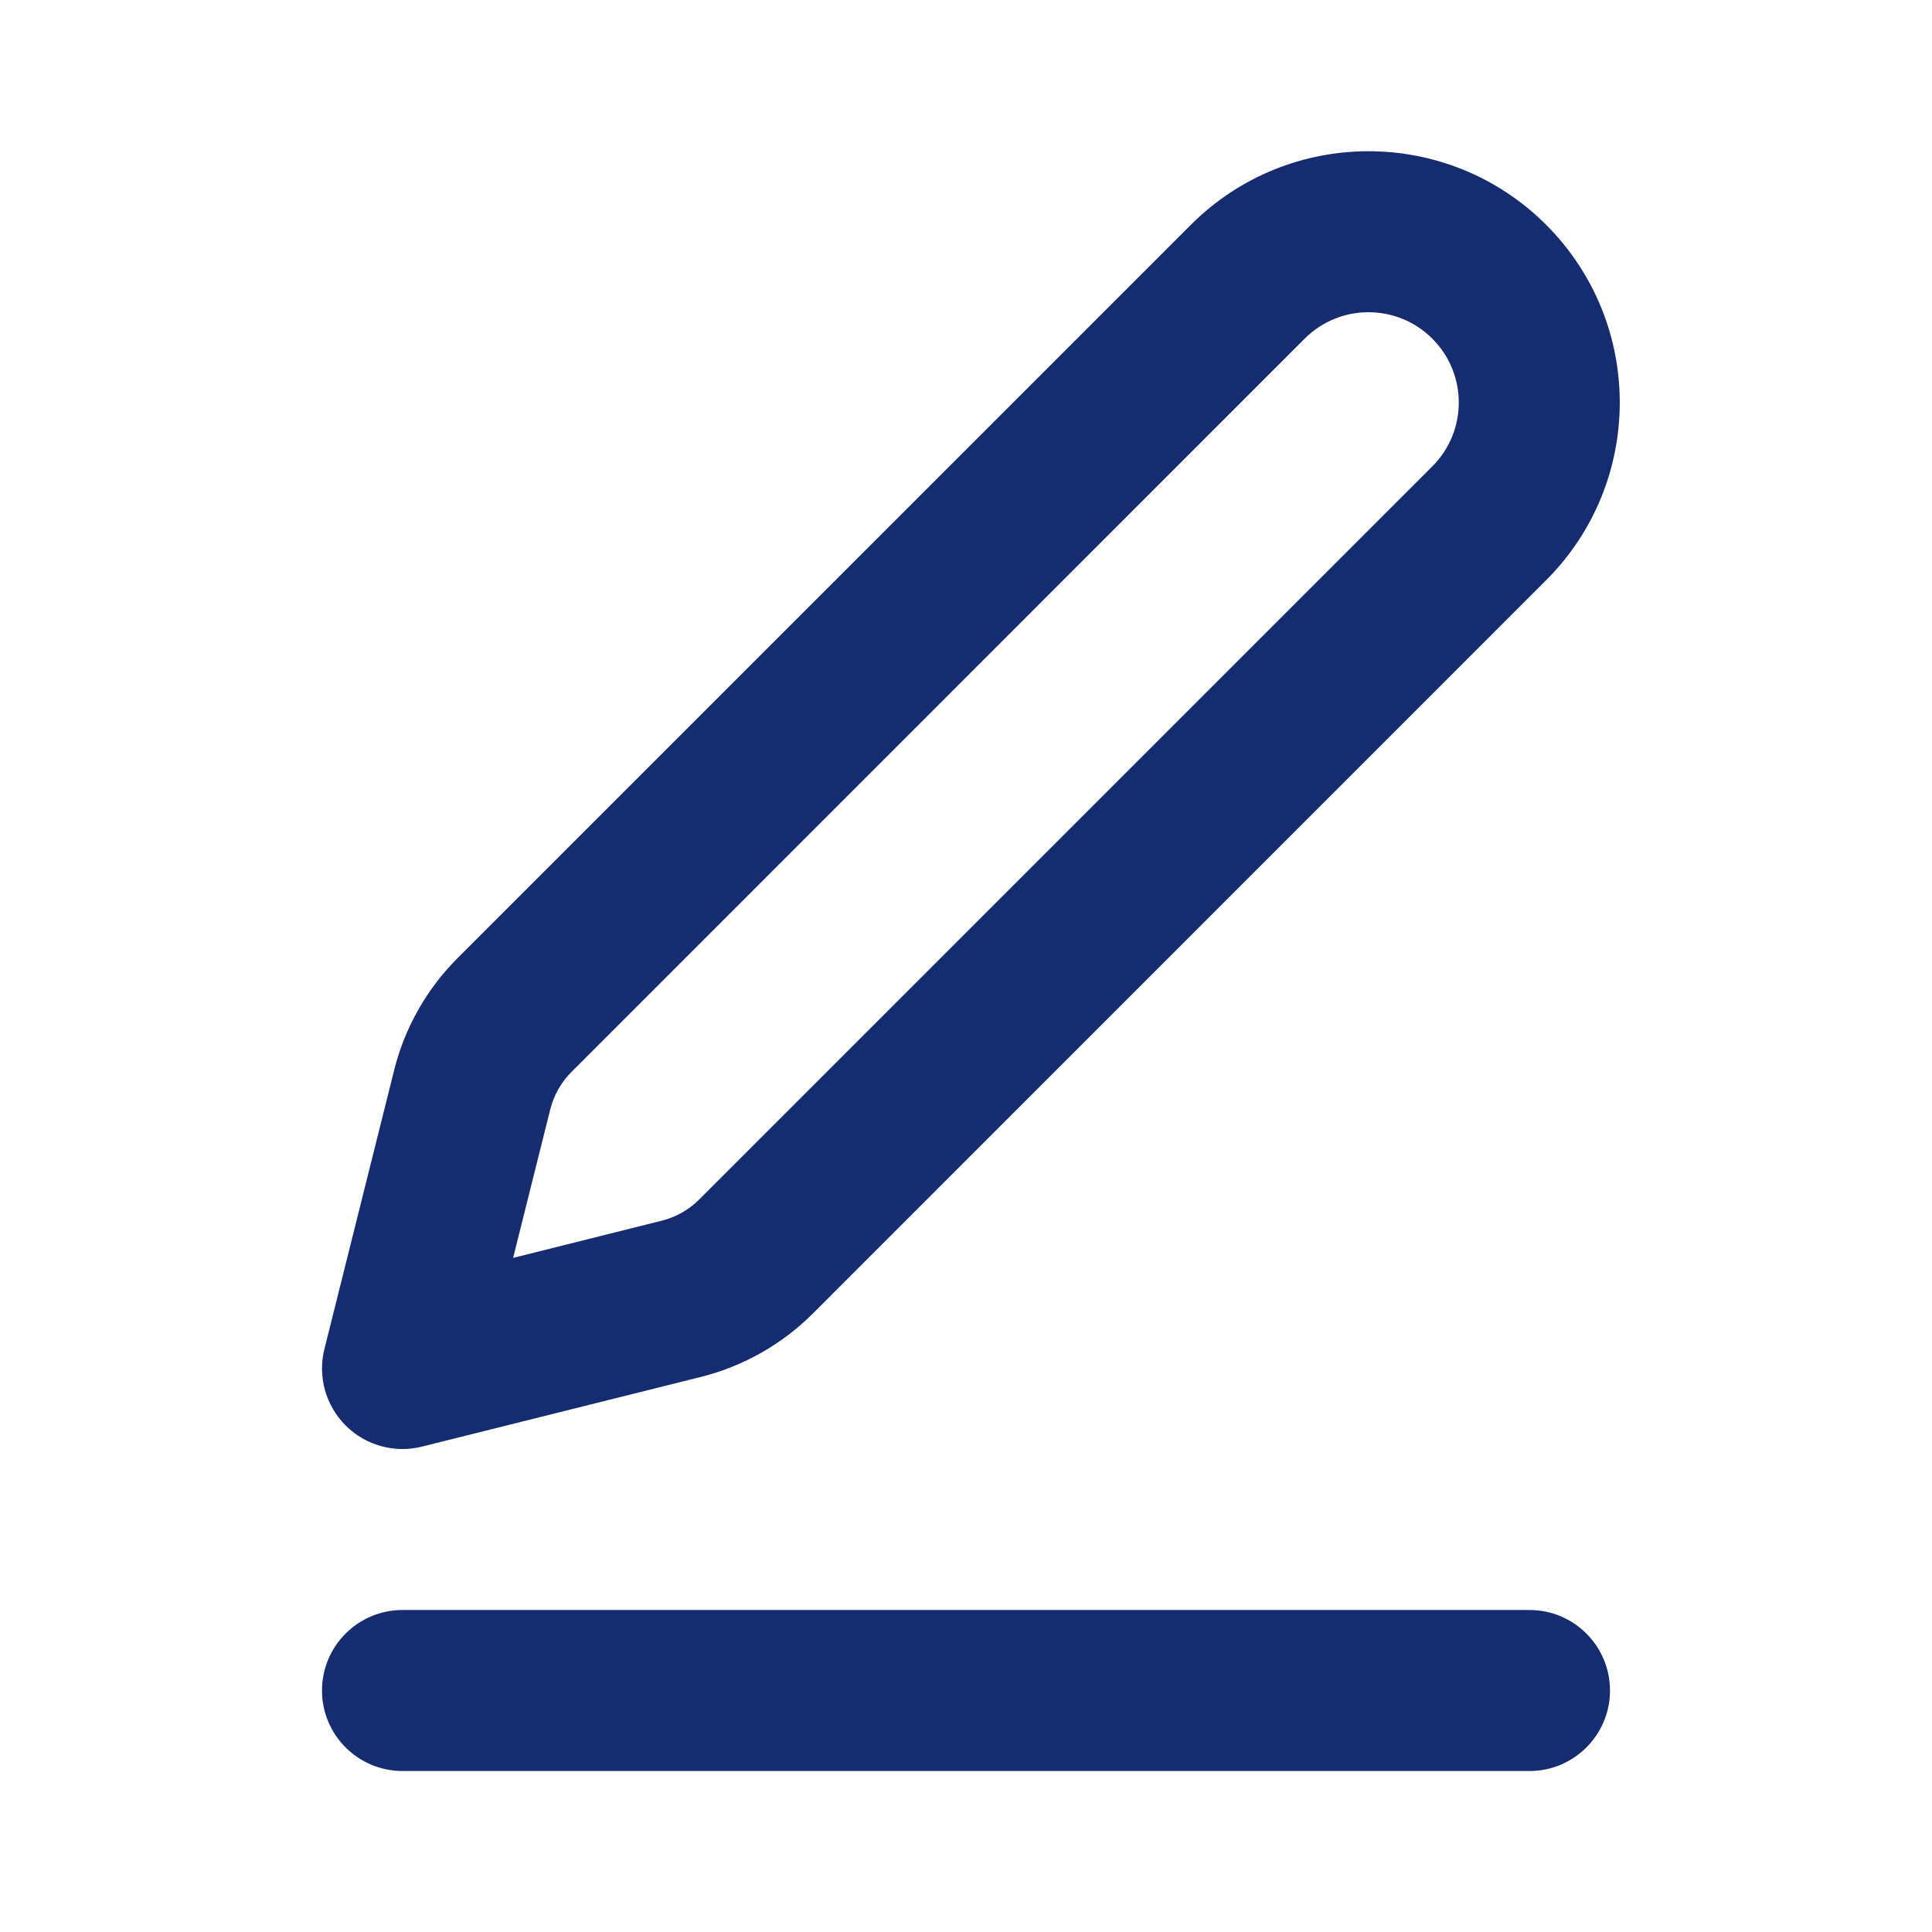
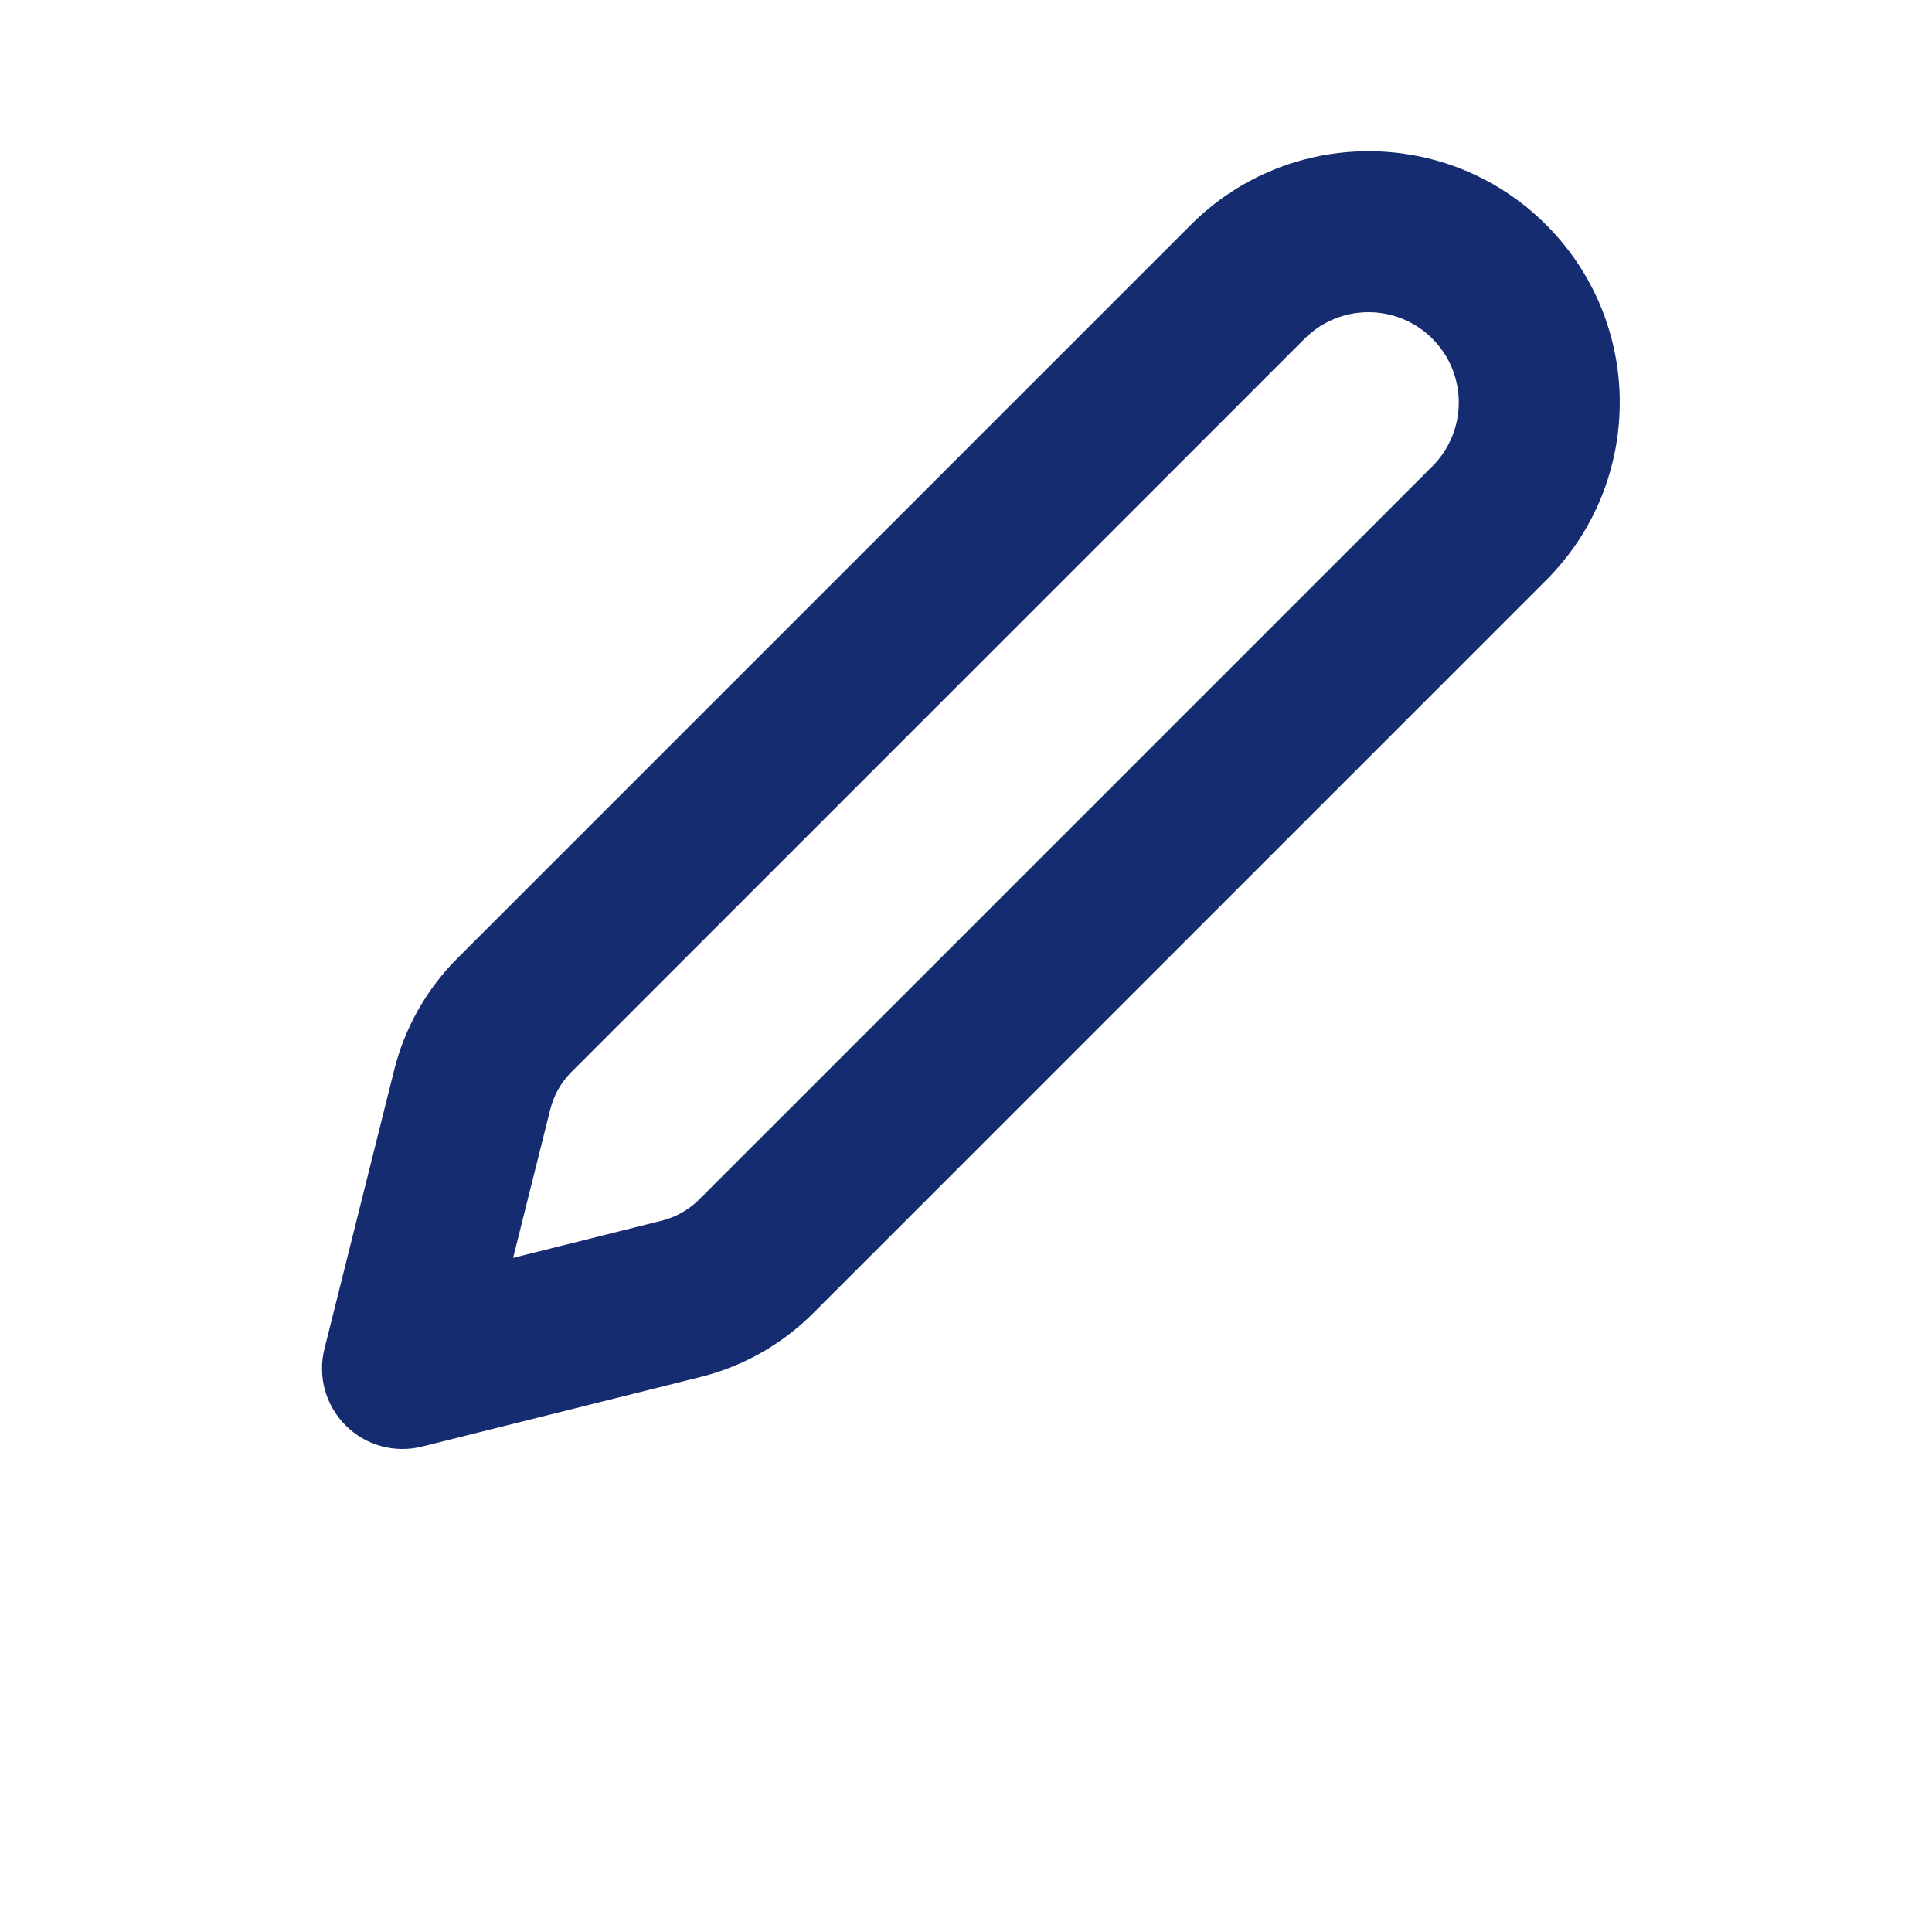
<svg xmlns="http://www.w3.org/2000/svg" width="800px" height="800px" viewBox="0 0 24 24" fill="none">
  <path fill-rule="evenodd" clip-rule="evenodd" d="M19.207 2.793C17.988 1.574 16.012 1.574 14.793 2.793L5.685 11.901C5.3 12.286 5.027 12.768 4.896 13.295L4.03 16.758C3.945 17.099 4.045 17.459 4.293 17.707C4.541 17.956 4.902 18.056 5.243 17.97L8.705 17.105C9.233 16.973 9.714 16.7 10.099 16.316L19.207 7.207C20.426 5.988 20.426 4.012 19.207 2.793ZM16.207 4.207C16.645 3.769 17.355 3.769 17.793 4.207C18.231 4.645 18.231 5.355 17.793 5.793L8.685 14.901C8.556 15.03 8.396 15.12 8.22 15.164L6.374 15.626L6.836 13.78C6.88 13.604 6.971 13.444 7.099 13.316L16.207 4.207Z" fill="#152C70" />
-   <path d="M5 20C4.448 20 4 20.448 4 21C4 21.552 4.448 22 5 22H19C19.552 22 20 21.552 20 21C20 20.448 19.552 20 19 20H5Z" fill="#152C70" />
</svg>